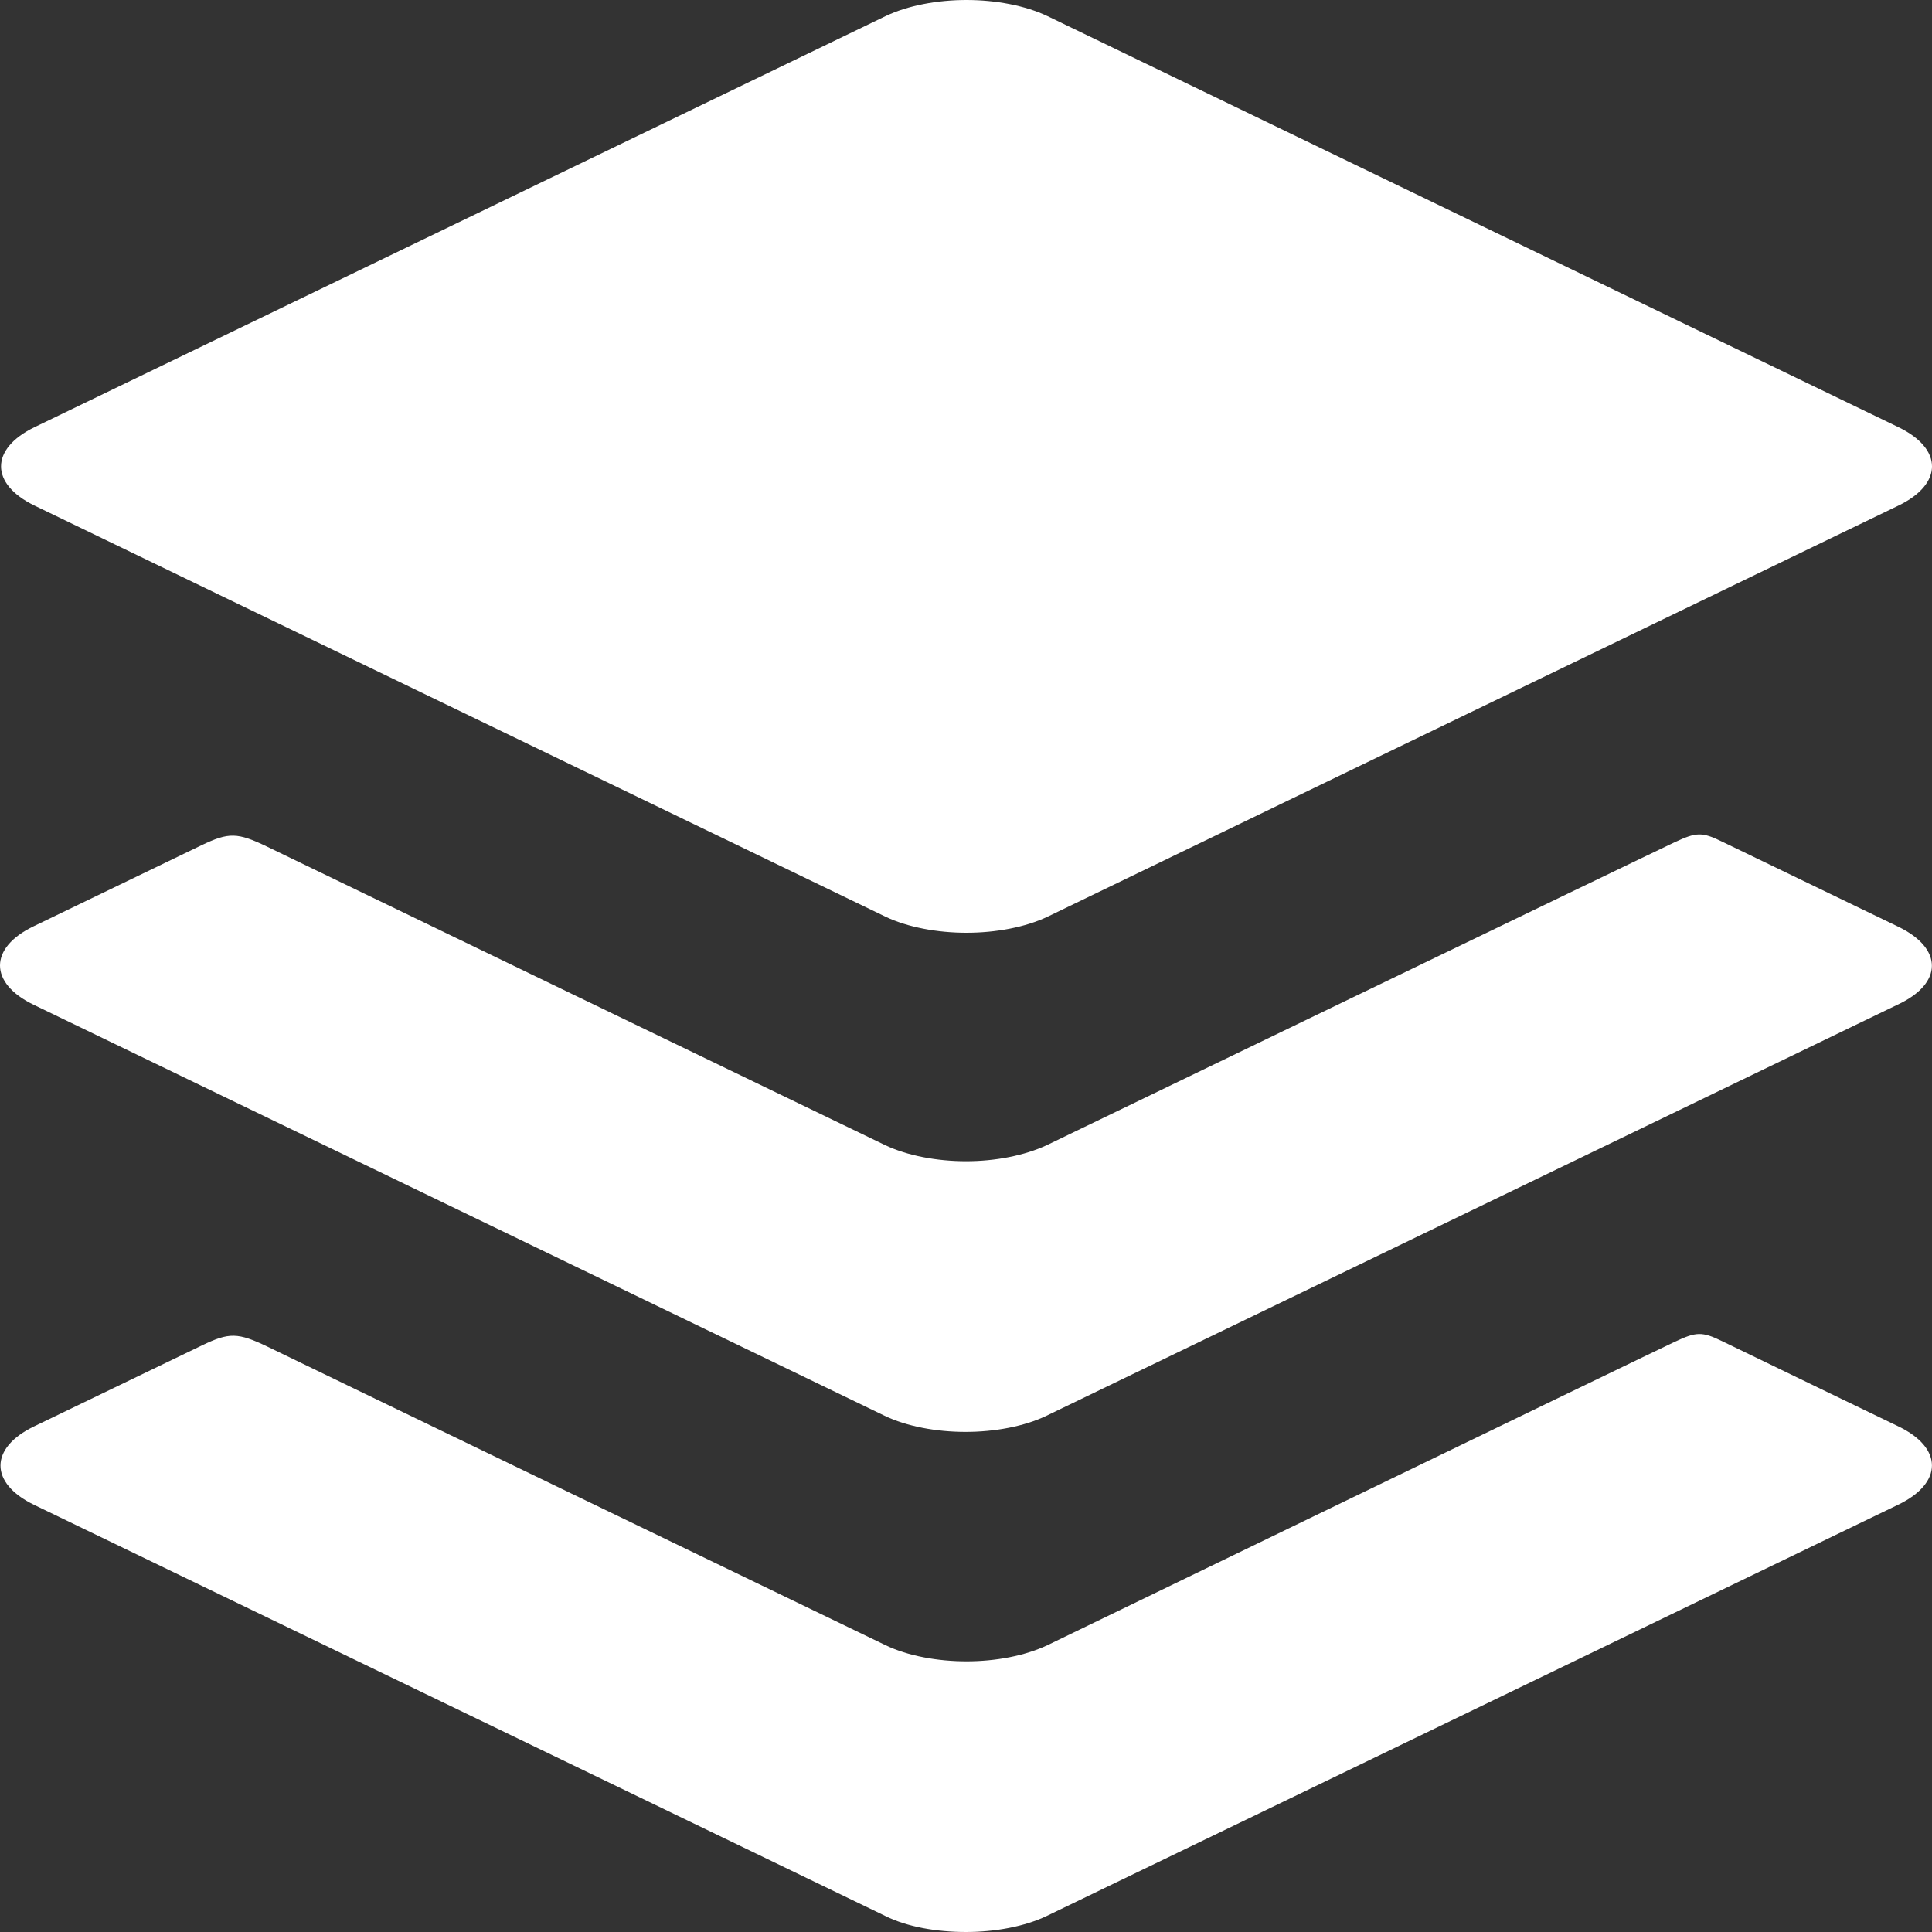
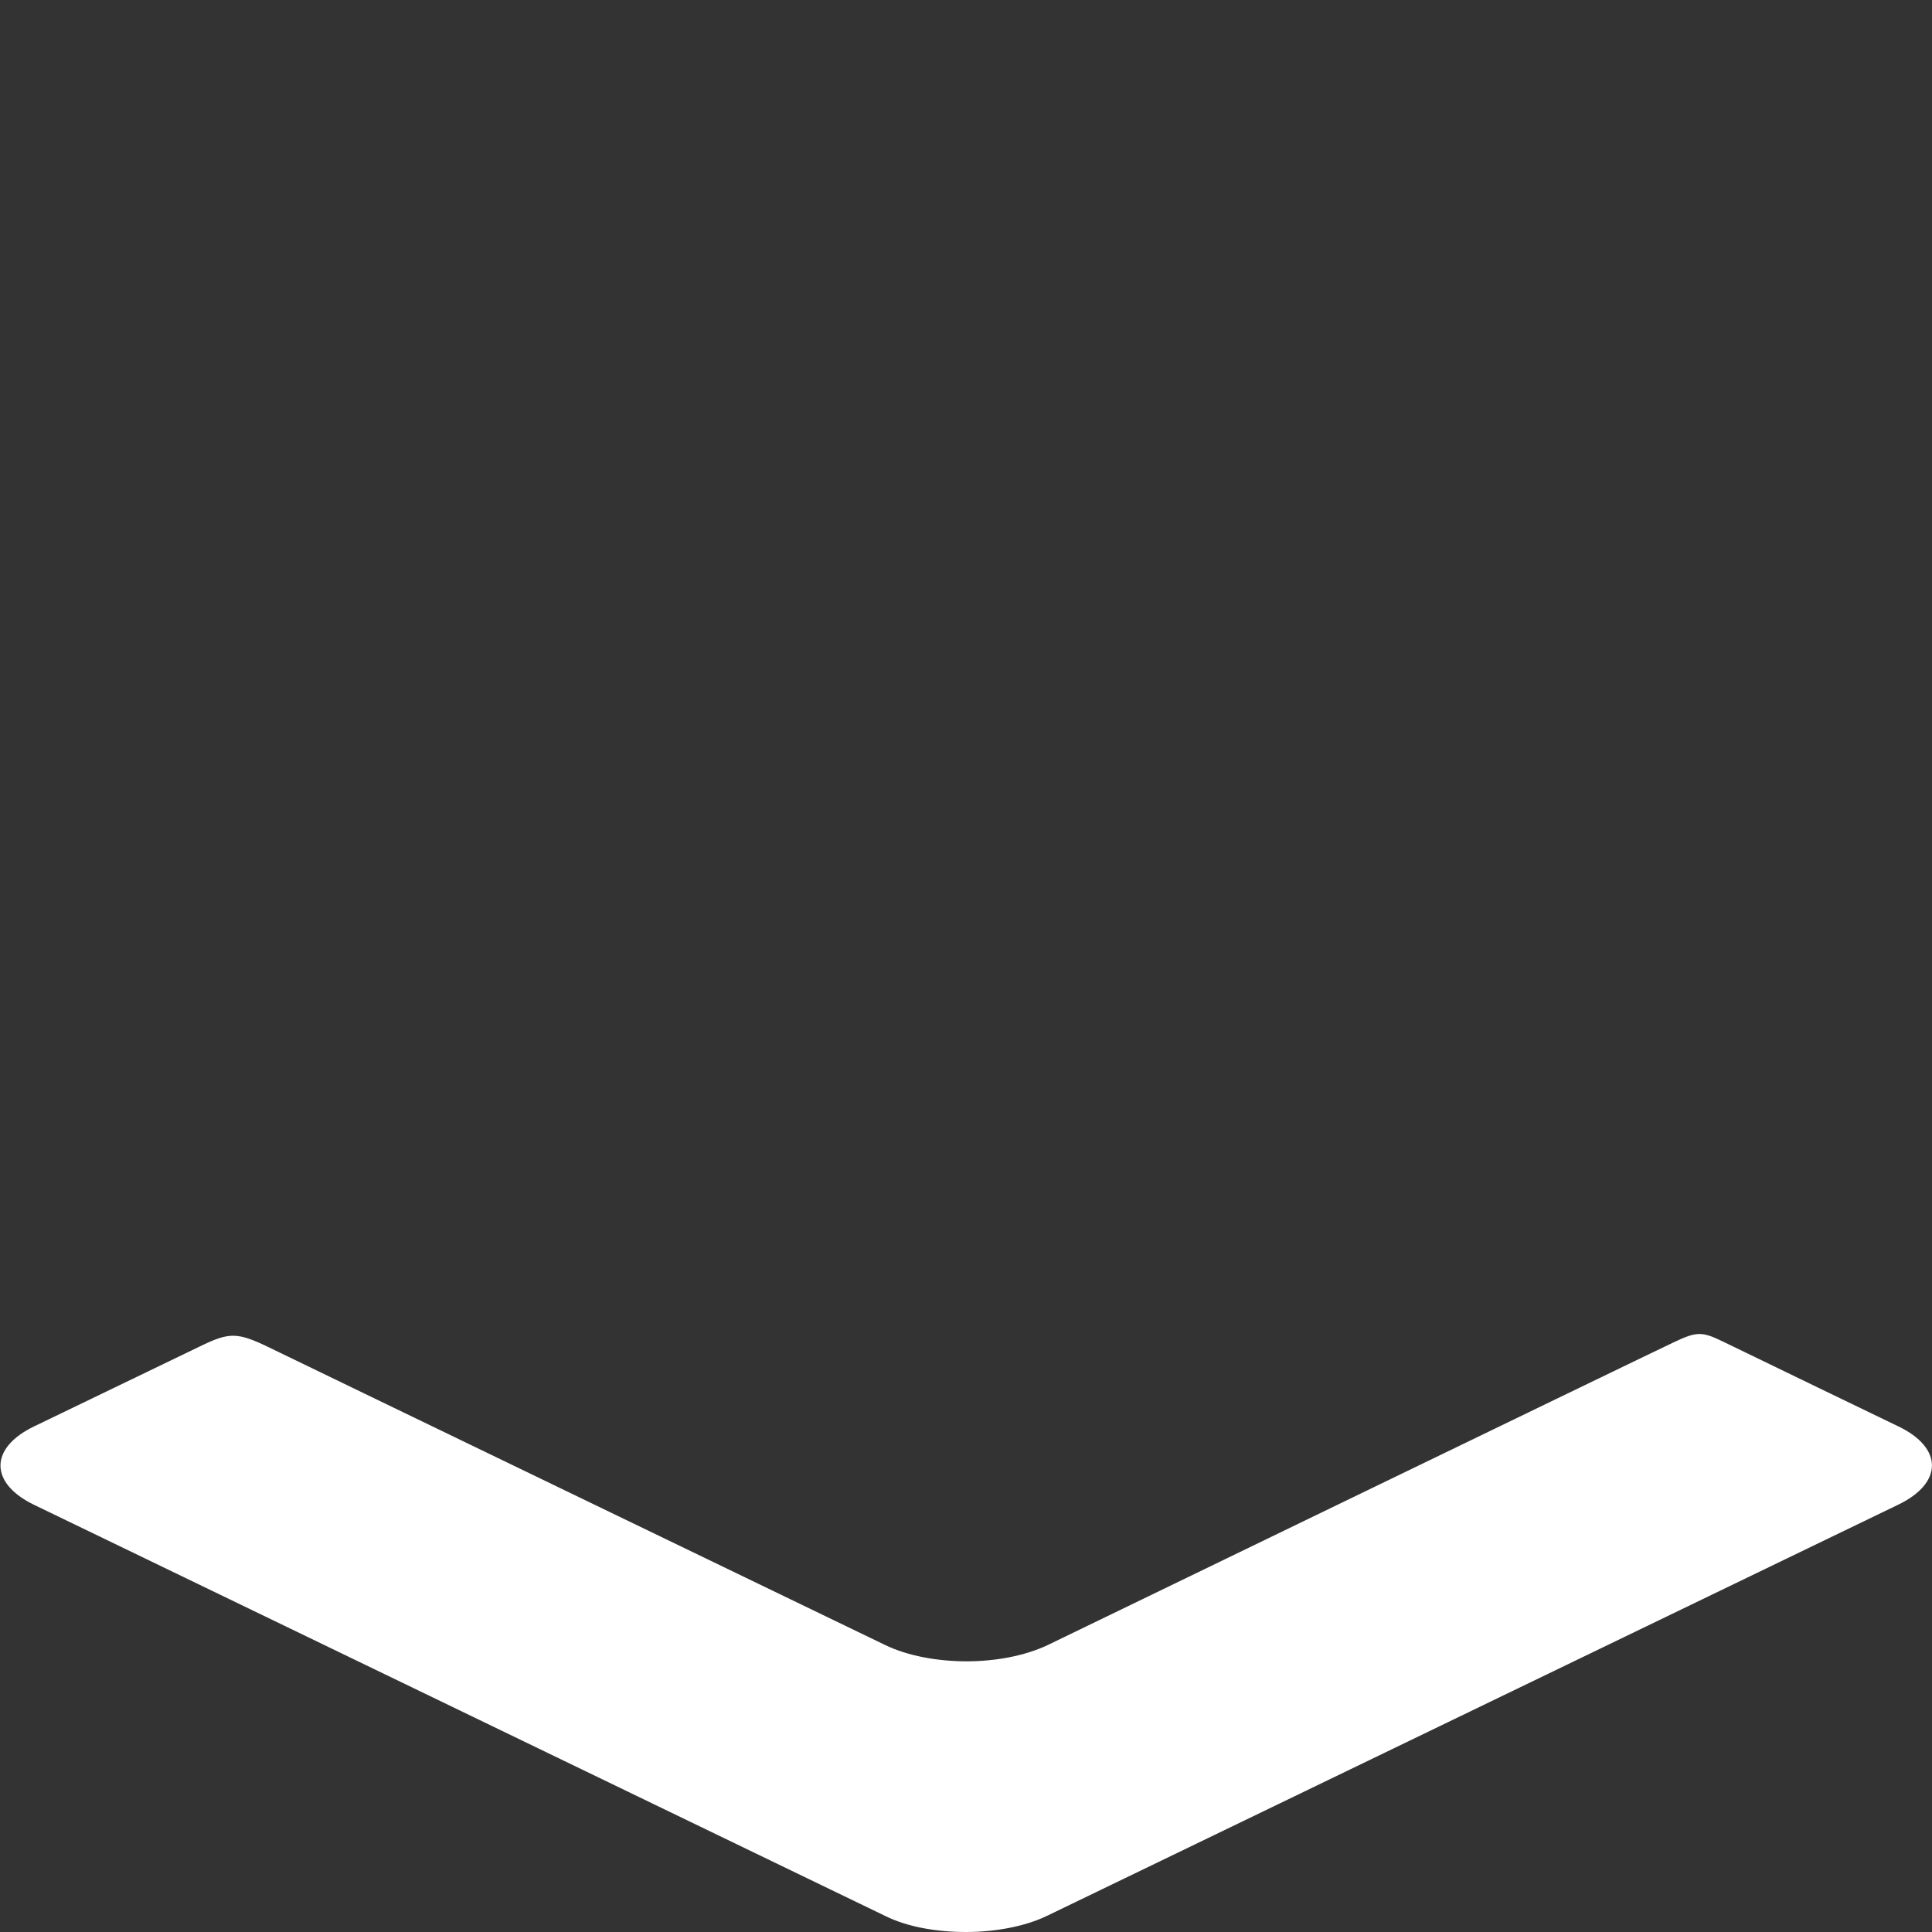
<svg xmlns="http://www.w3.org/2000/svg" width="20" height="20" viewBox="0 0 20 20" fill="none">
  <rect x="0" y="0" width="20" height="20" fill="#333333" stroke="none" />
-   <path d="M0.358 5.234L9.167 9.49C9.396 9.599 9.703 9.656 10.005 9.656C10.307 9.656 10.614 9.599 10.844 9.49L19.652 5.234C20.116 5.01 20.116 4.646 19.652 4.422L10.844 0.167C10.614 0.057 10.307 0 10.005 0C9.703 0 9.396 0.057 9.167 0.167L0.358 4.422C-0.105 4.646 -0.105 5.01 0.358 5.234Z" fill="white" />
-   <path d="M19.652 9.594C19.652 9.594 18.044 8.818 17.83 8.714C17.617 8.609 17.559 8.615 17.336 8.719C17.112 8.823 10.838 11.854 10.838 11.854C10.604 11.963 10.302 12.021 10 12.021C9.698 12.021 9.391 11.963 9.162 11.854C9.162 11.854 3.055 8.906 2.768 8.766C2.456 8.615 2.368 8.615 2.086 8.75C1.795 8.891 0.348 9.589 0.348 9.589C-0.116 9.812 -0.116 10.177 0.348 10.401L9.157 14.656C9.386 14.766 9.693 14.823 9.995 14.823C10.297 14.823 10.604 14.766 10.833 14.656L19.642 10.401C20.116 10.182 20.116 9.818 19.652 9.594Z" fill="white" />
  <path d="M19.652 14.766C19.652 14.766 18.044 13.99 17.83 13.885C17.617 13.781 17.559 13.786 17.336 13.891C17.112 13.995 10.843 17.031 10.843 17.031C10.609 17.141 10.307 17.198 10.005 17.198C9.703 17.198 9.396 17.141 9.167 17.031C9.167 17.031 3.06 14.083 2.774 13.943C2.461 13.792 2.373 13.792 2.092 13.927C1.8 14.068 0.353 14.766 0.353 14.766C-0.111 14.989 -0.111 15.354 0.353 15.578L9.162 19.833C9.391 19.948 9.698 20 10 20C10.302 20 10.609 19.943 10.838 19.833L19.647 15.578C20.116 15.354 20.116 14.989 19.652 14.766Z" fill="white" />
</svg>